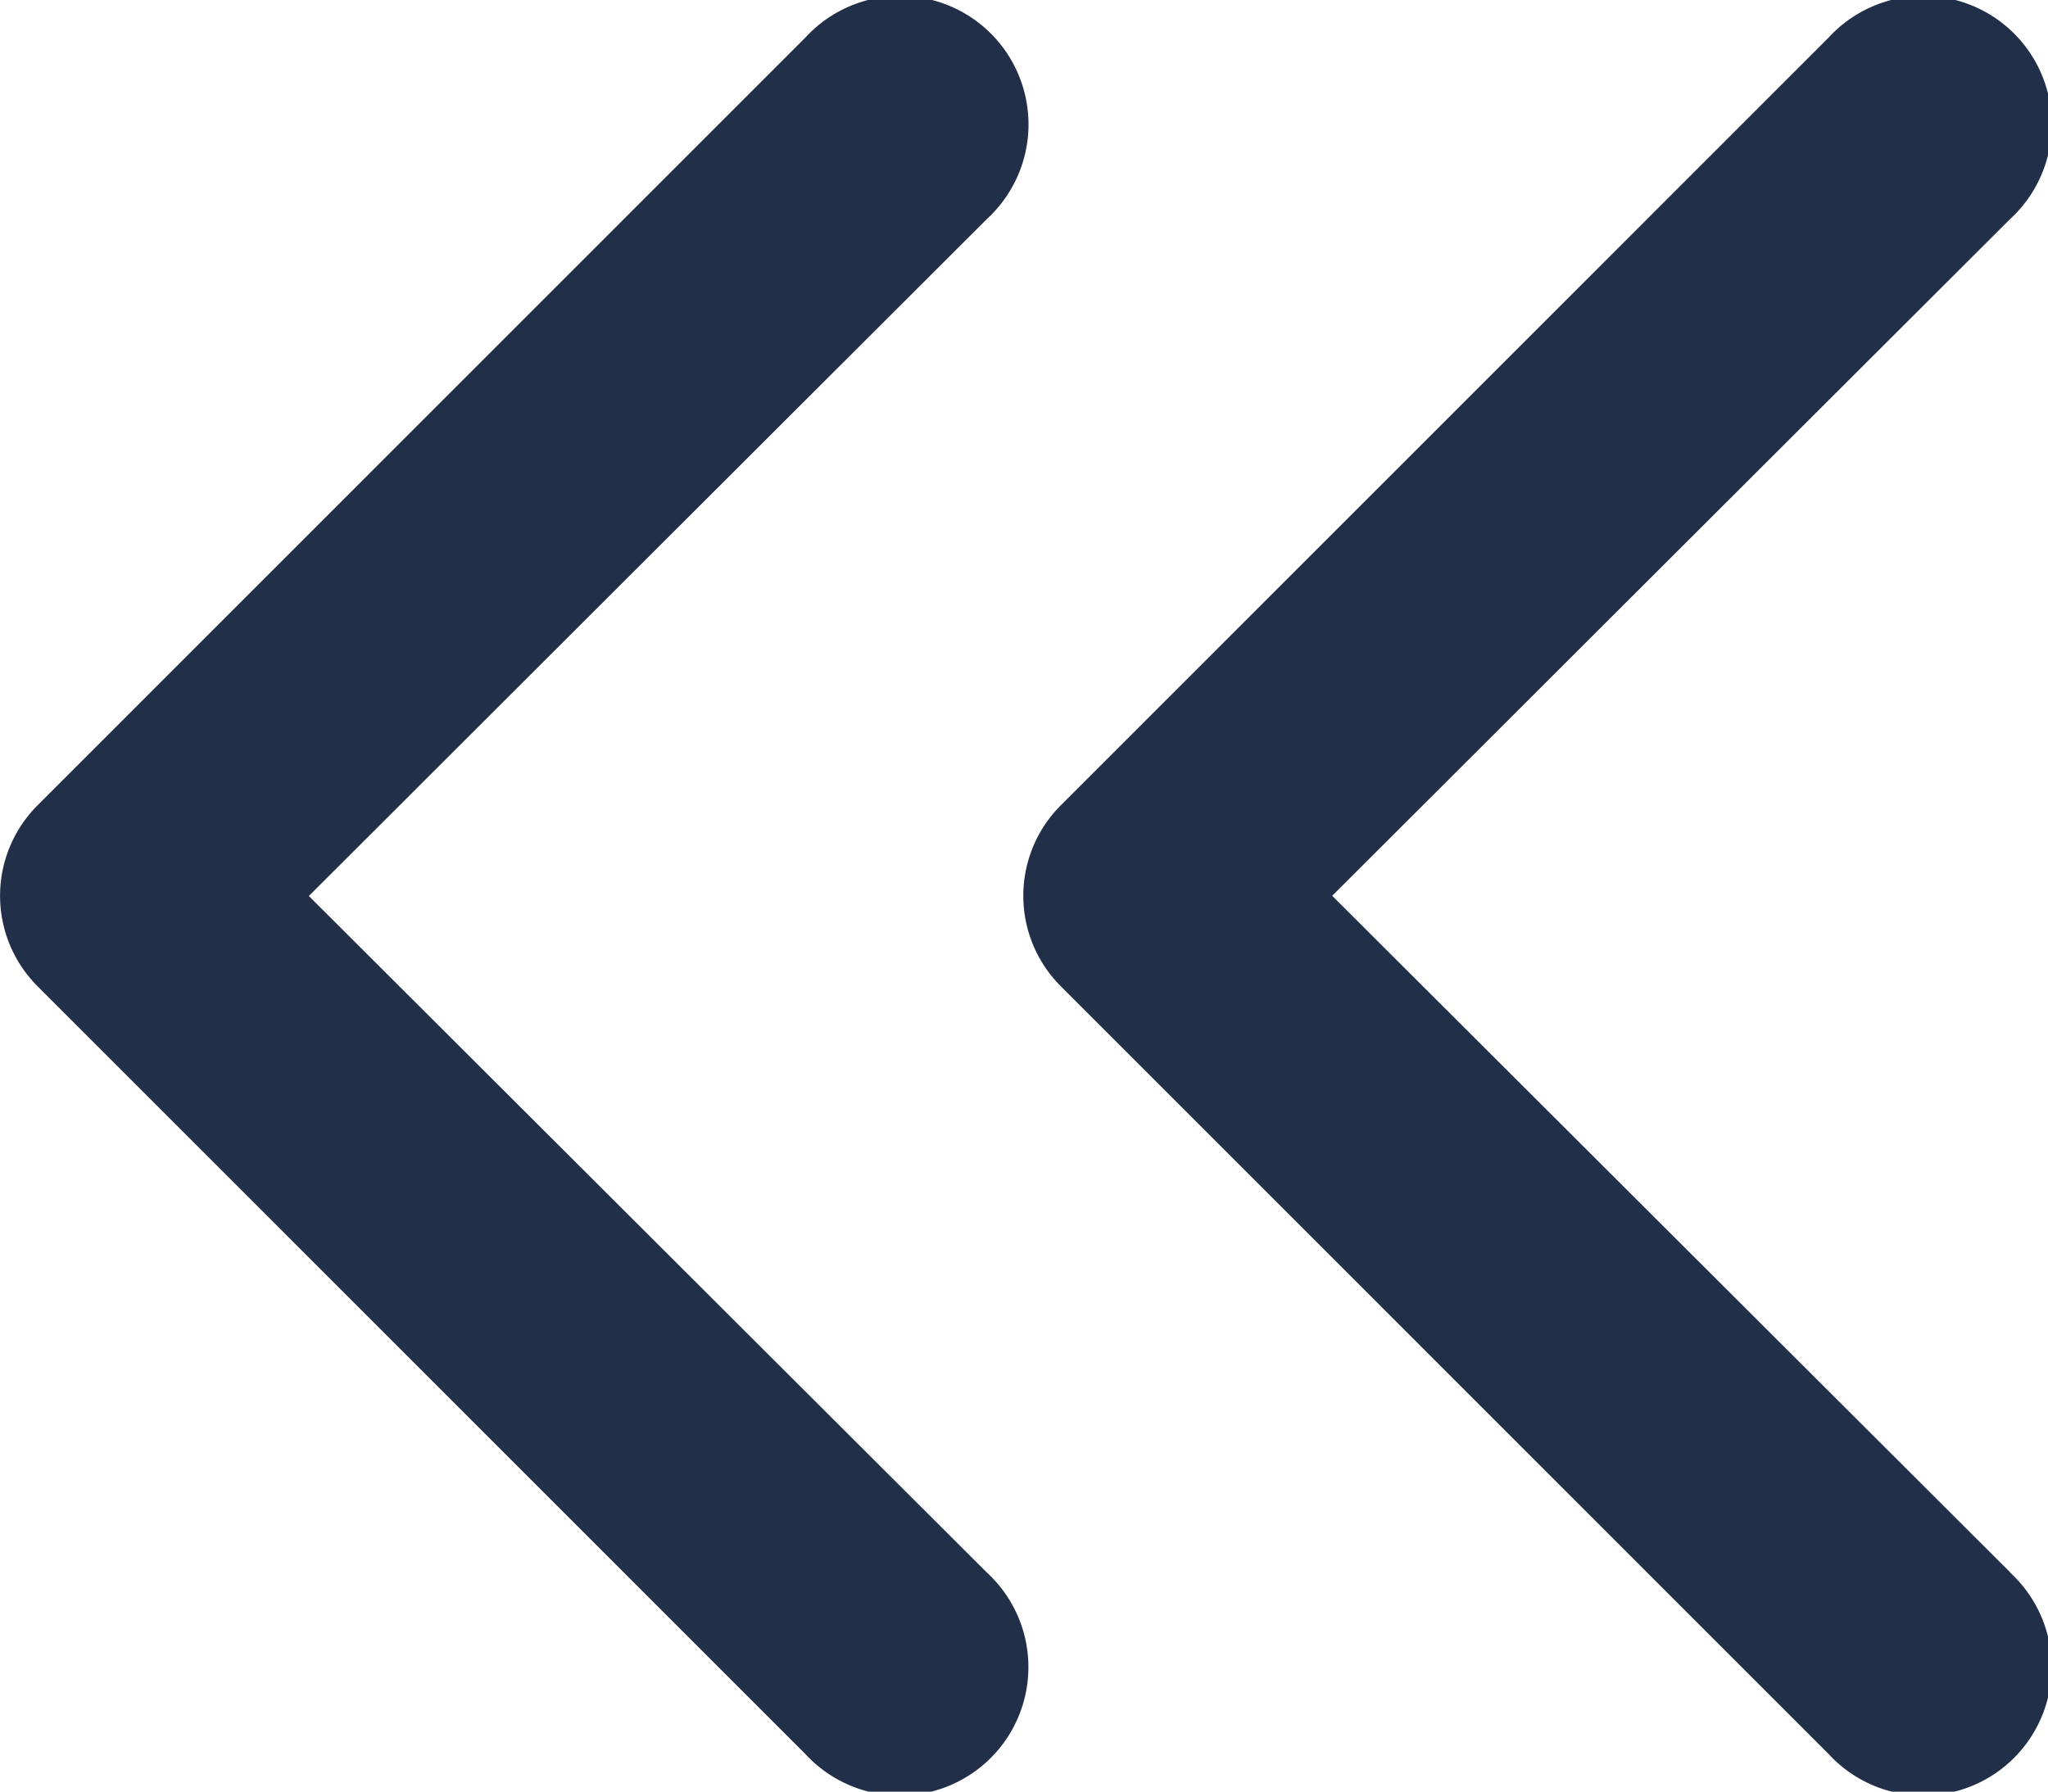
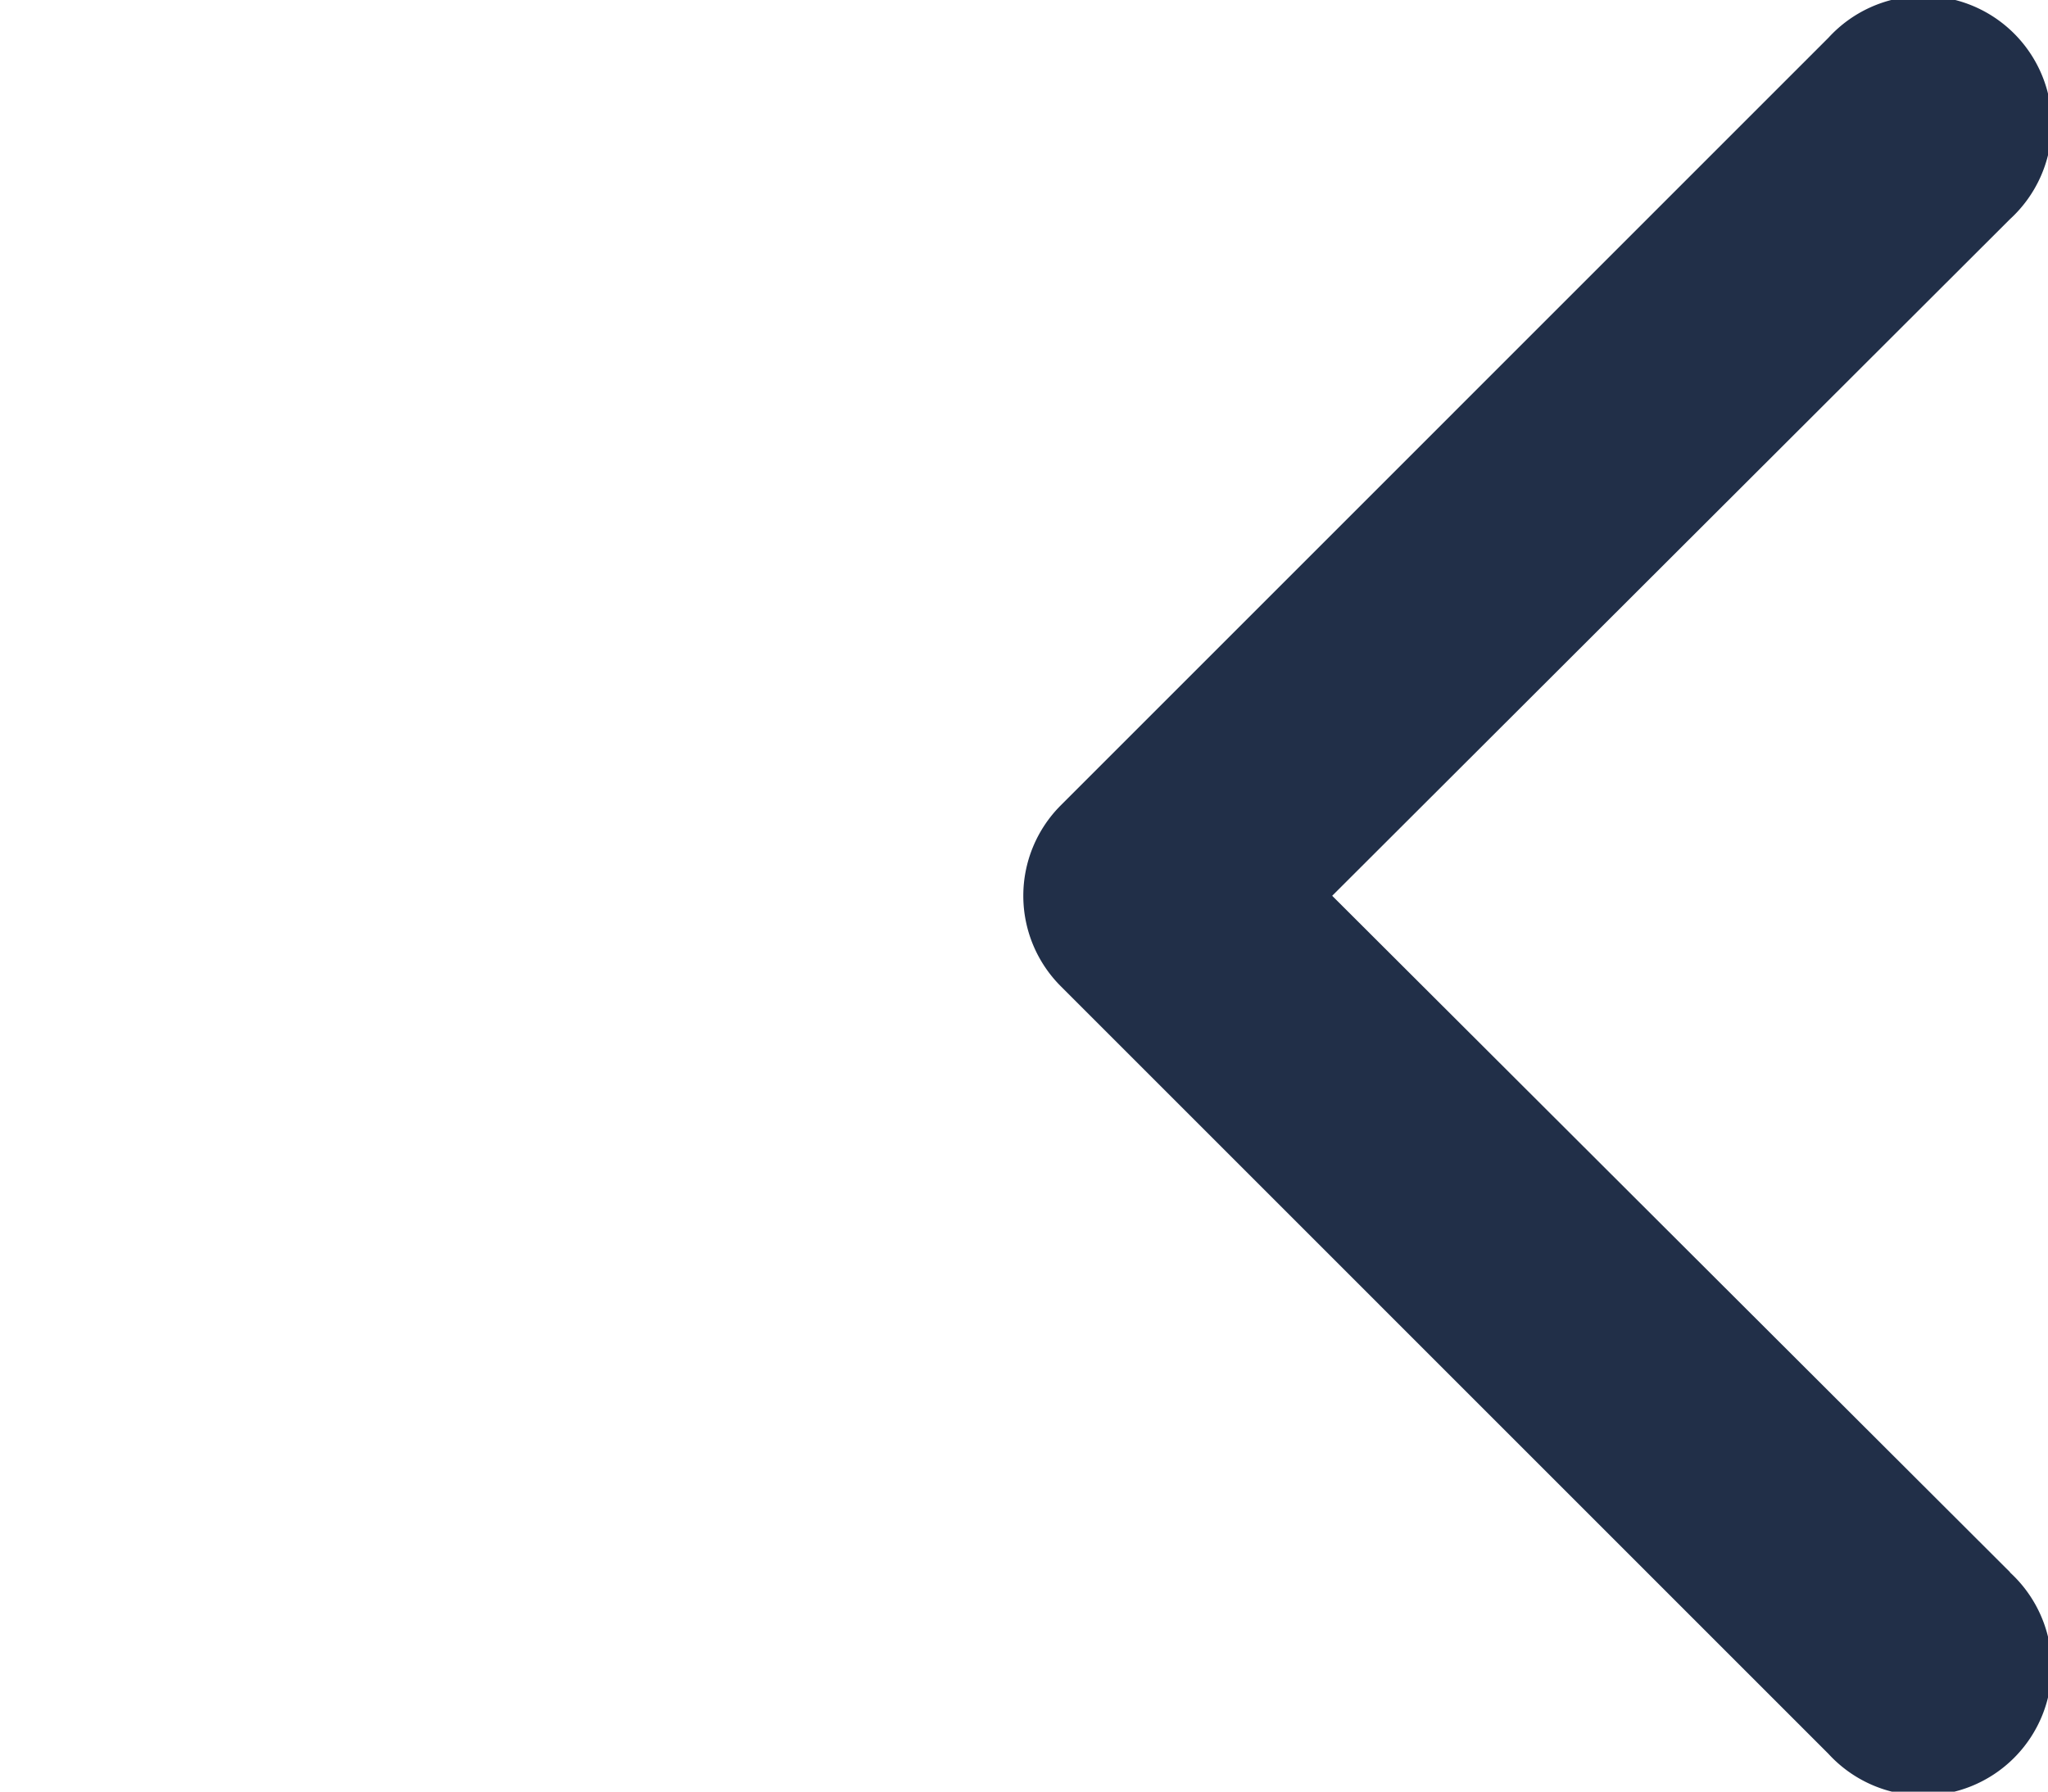
<svg xmlns="http://www.w3.org/2000/svg" width="20.311" height="17.773" viewBox="0 0 20.311 17.773">
  <g id="noun-arrows-4895818" transform="translate(0 17.773) rotate(-90)">
    <path id="Path_17017" data-name="Path 17017" d="M2.177,9.787l6.71-6.723L15.6,9.787a1.274,1.274,0,1,0,1.8-1.8L9.787.375a1.269,1.269,0,0,0-1.8,0L.375,7.986a1.274,1.274,0,1,0,1.8,1.8Z" transform="translate(0 10.148)" fill="#212f48" />
-     <path id="Path_17018" data-name="Path 17018" d="M9.787.375a1.269,1.269,0,0,0-1.8,0L.375,7.986a1.274,1.274,0,1,0,1.8,1.8l6.71-6.723L15.6,9.787a1.274,1.274,0,1,0,1.8-1.8Z" fill="#212f48" />
  </g>
</svg>